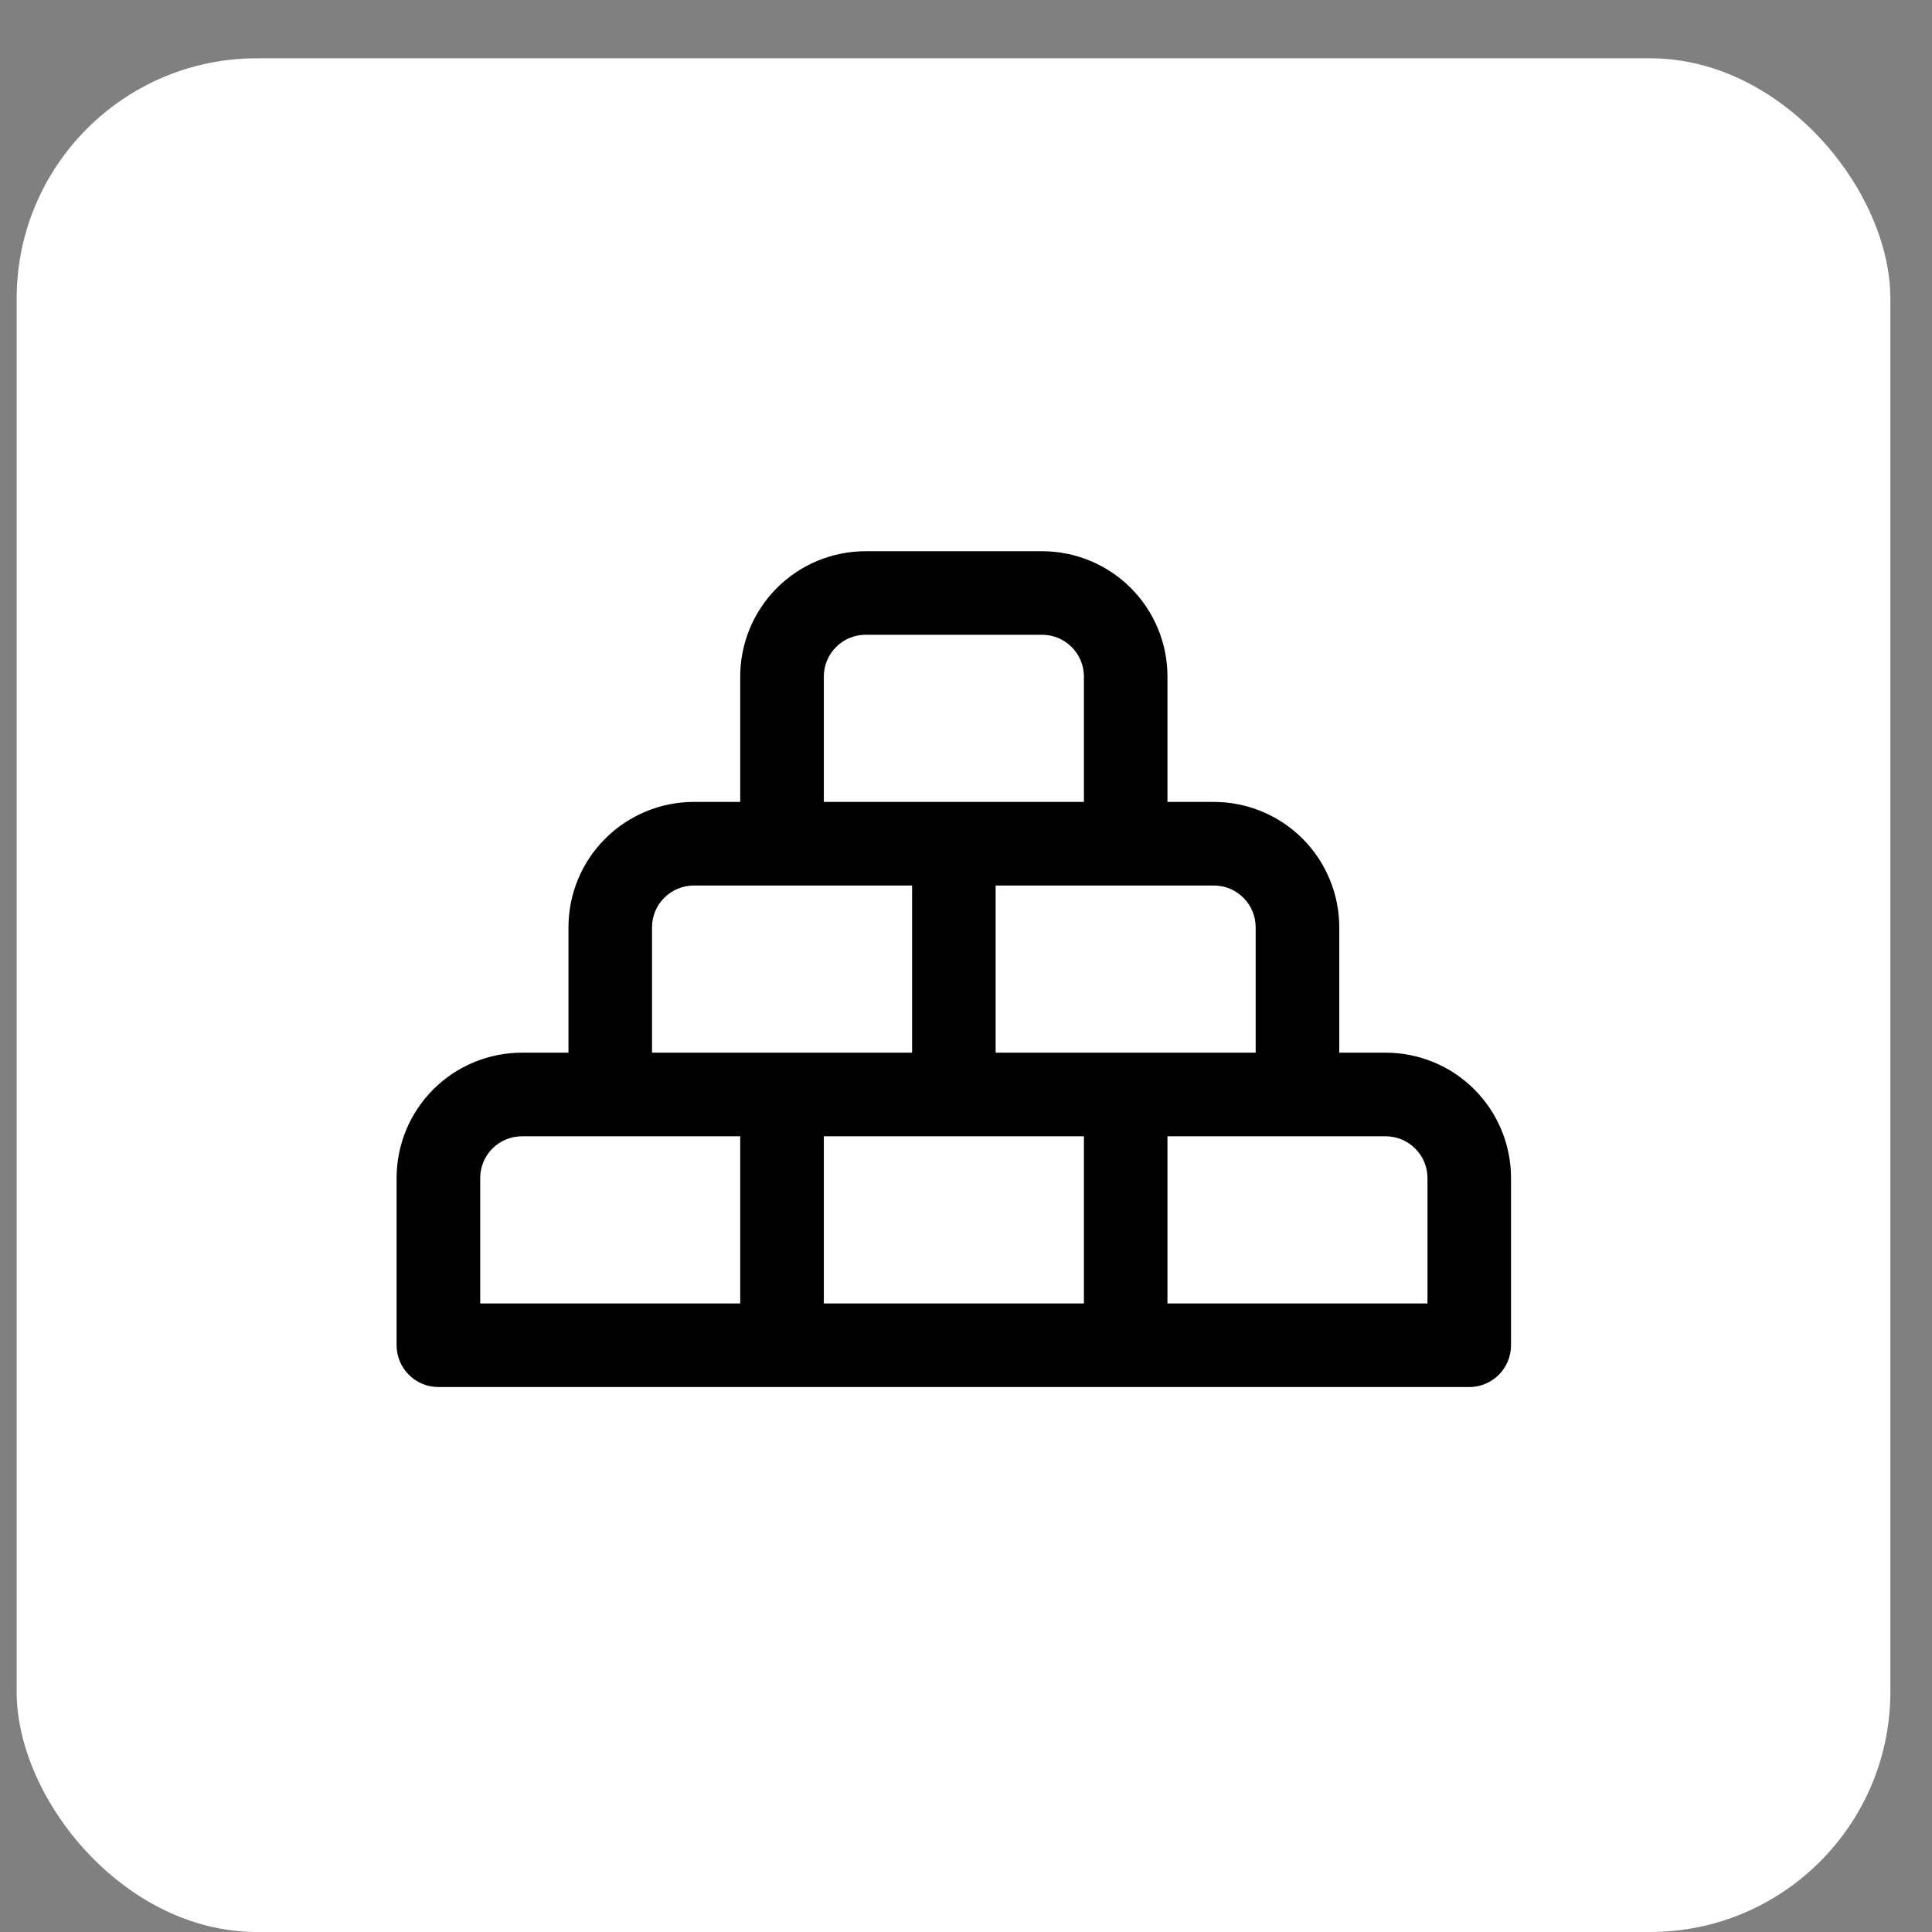
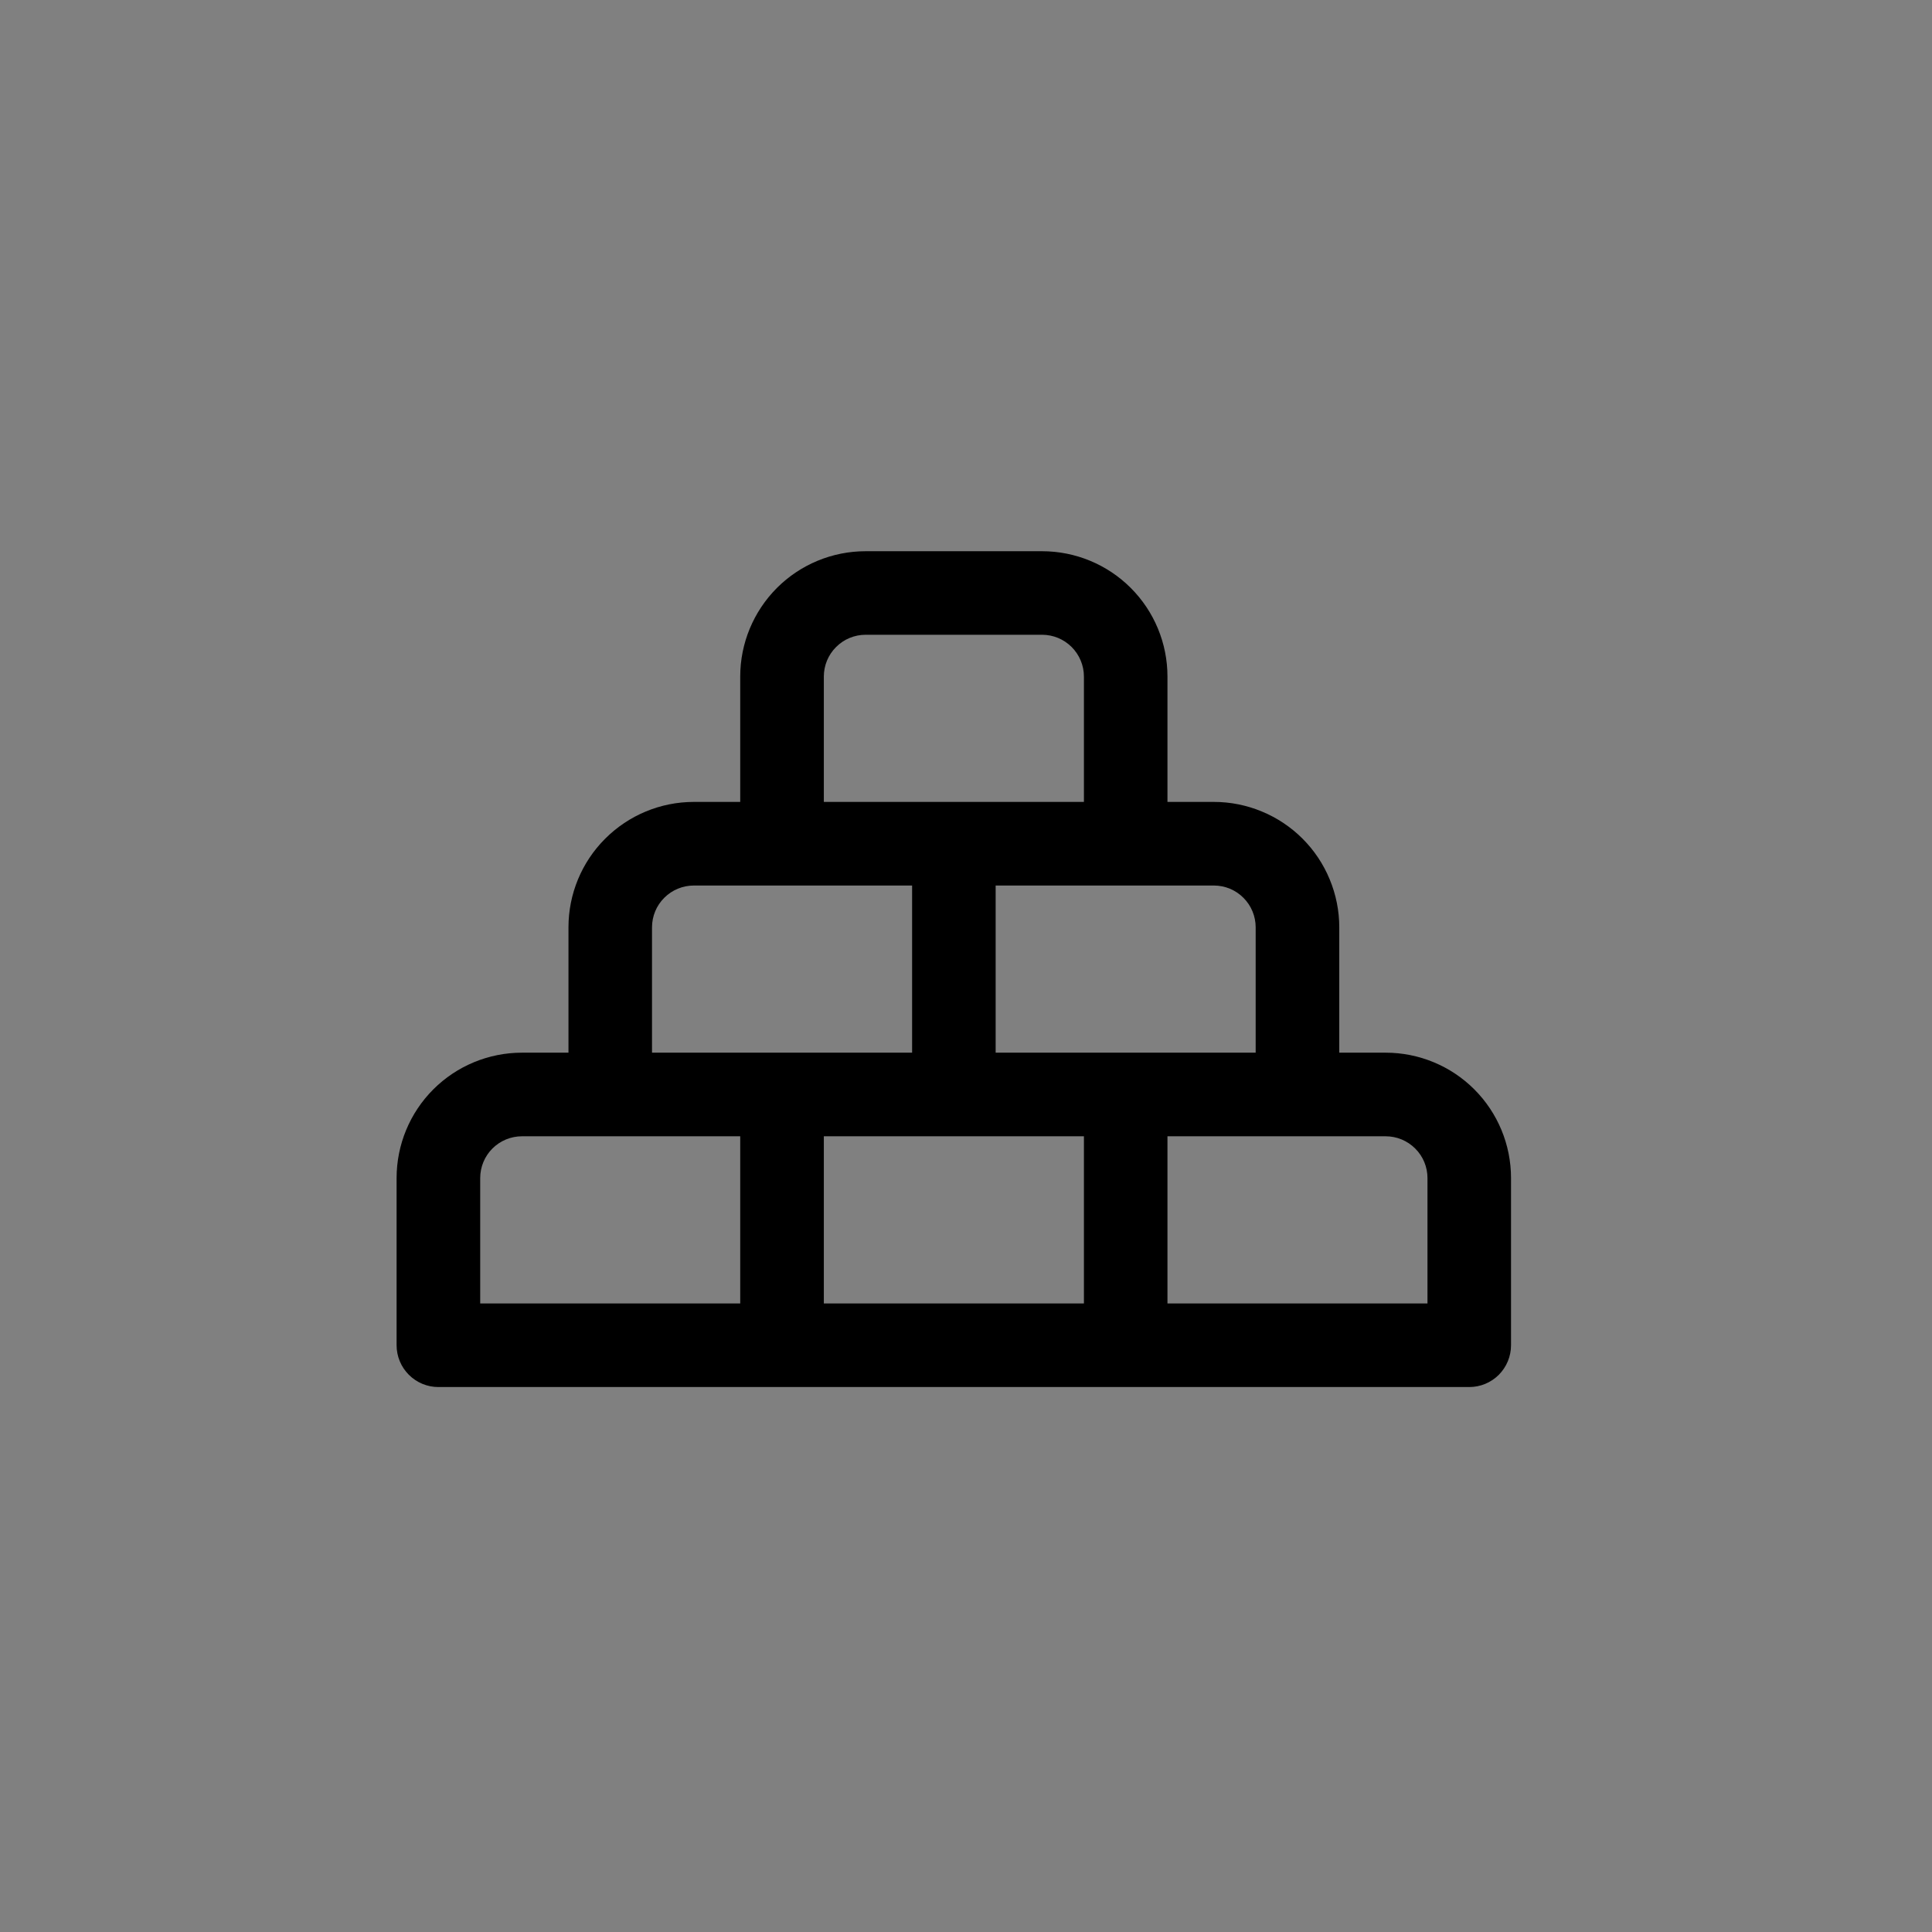
<svg xmlns="http://www.w3.org/2000/svg" width="29" height="29" viewBox="0 0 29 29" fill="none">
  <rect x="0" y="0" width="29" height="29" fill="#808080" stroke="none" />
-   <rect x="0.25" y="0.875" width="28.125" height="28.125" rx="3.606" fill="white" />
  <path fill-rule="evenodd" clip-rule="evenodd" d="M11.111 10.155C11.111 9.656 11.31 9.178 11.662 8.825C12.015 8.472 12.494 8.274 12.993 8.274H15.642C16.141 8.274 16.62 8.472 16.973 8.825C17.326 9.178 17.524 9.656 17.524 10.155V12.037H18.221C18.468 12.037 18.713 12.086 18.941 12.181C19.169 12.275 19.377 12.414 19.552 12.589C19.726 12.763 19.865 12.971 19.959 13.199C20.054 13.428 20.103 13.672 20.103 13.919V15.801H20.799C21.299 15.801 21.777 15.999 22.13 16.352C22.483 16.705 22.681 17.184 22.681 17.683V20.192C22.681 20.359 22.615 20.518 22.498 20.636C22.38 20.754 22.221 20.82 22.054 20.82H6.58C6.414 20.82 6.255 20.754 6.137 20.636C6.019 20.518 5.953 20.359 5.953 20.192V17.683C5.953 17.184 6.151 16.705 6.504 16.352C6.857 15.999 7.336 15.801 7.835 15.801H8.533V13.919C8.533 13.42 8.731 12.941 9.084 12.589C9.437 12.236 9.915 12.037 10.415 12.037H11.111V10.155ZM12.366 12.037H16.27V10.155C16.27 9.989 16.203 9.829 16.086 9.712C15.968 9.594 15.809 9.528 15.642 9.528H12.993C12.827 9.528 12.667 9.594 12.55 9.712C12.432 9.829 12.366 9.989 12.366 10.155V12.037ZM10.415 13.292C10.248 13.292 10.089 13.358 9.971 13.476C9.853 13.593 9.787 13.753 9.787 13.919V15.801H13.691V13.292H10.415ZM14.945 13.292V15.801H18.848V13.919C18.848 13.753 18.782 13.593 18.664 13.476C18.547 13.358 18.387 13.292 18.221 13.292H14.945ZM7.835 17.056C7.669 17.056 7.509 17.122 7.391 17.24C7.274 17.357 7.208 17.517 7.208 17.683V19.565H11.111V17.056H7.835ZM12.366 17.056V19.565H16.27V17.056H12.366ZM17.524 17.056V19.565H21.427V17.683C21.427 17.517 21.361 17.357 21.243 17.24C21.125 17.122 20.966 17.056 20.799 17.056H17.524Z" fill="black" />
</svg>